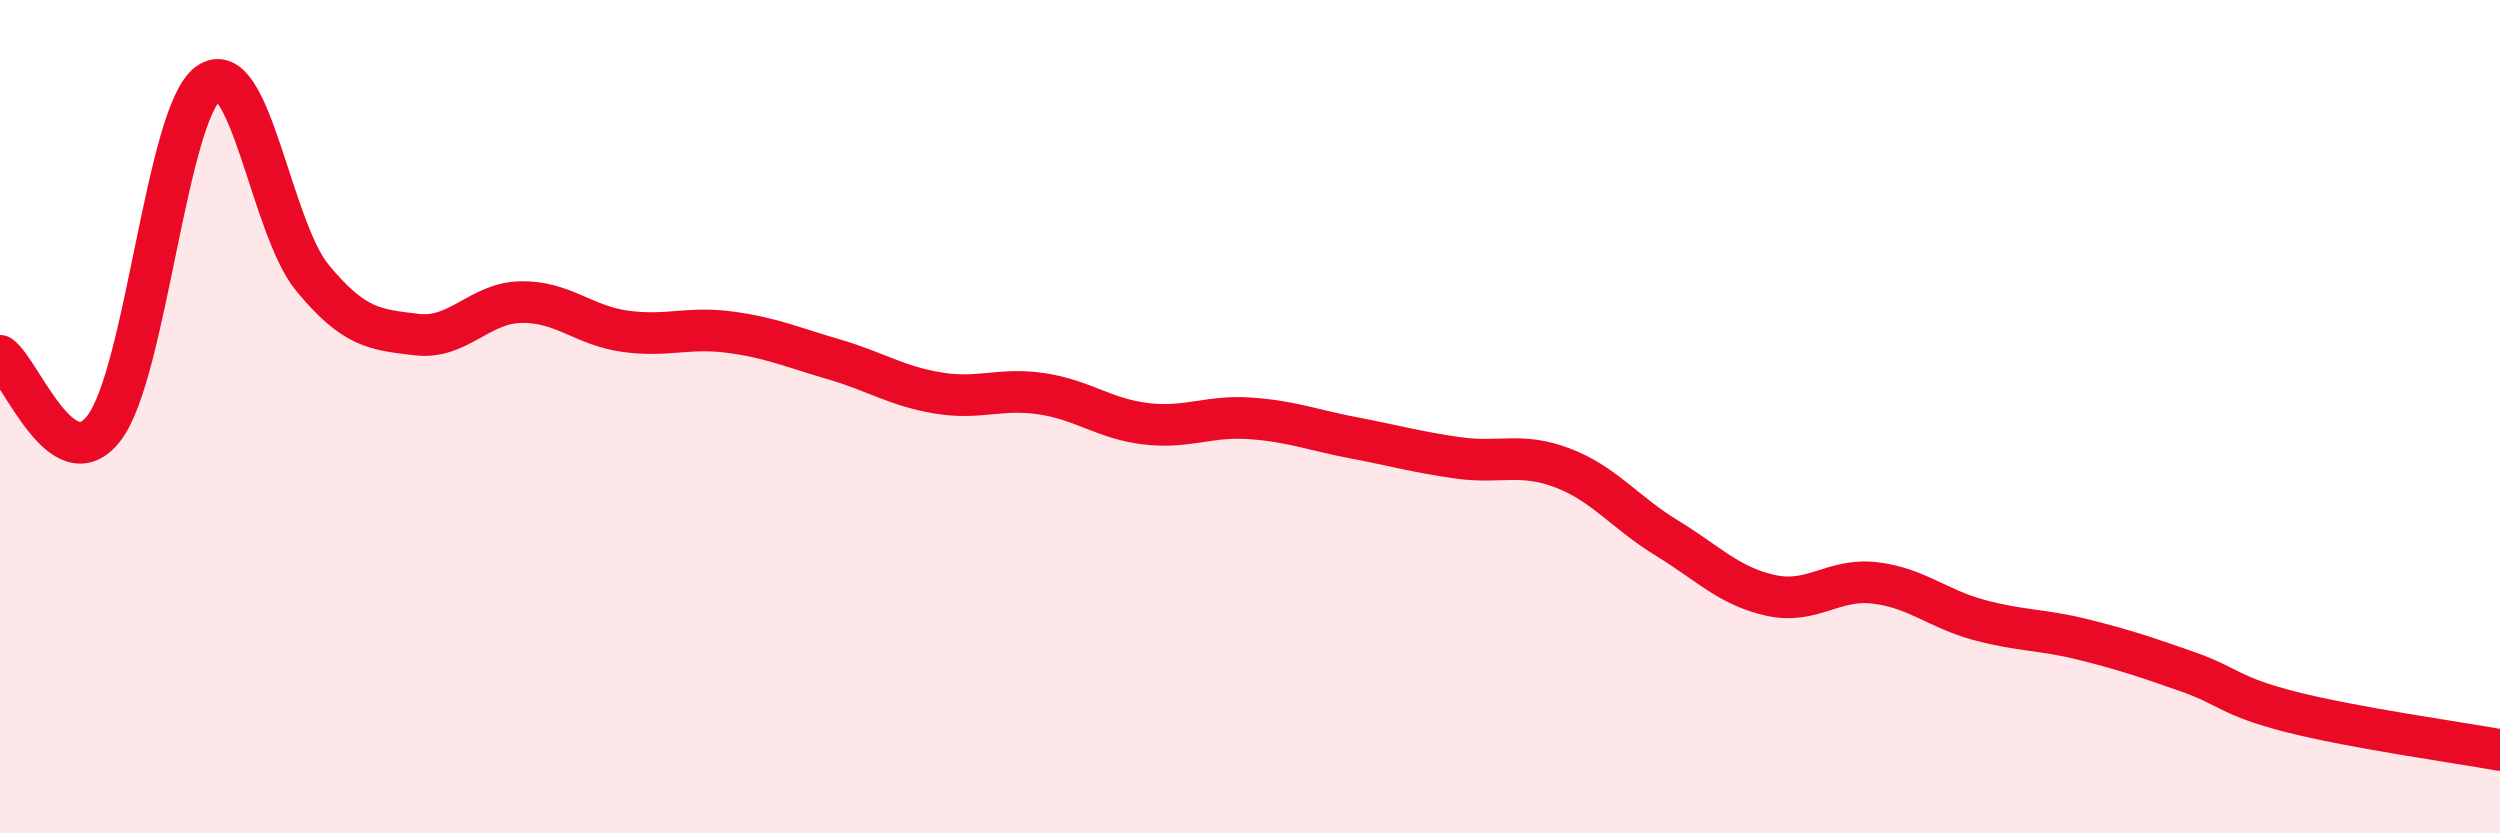
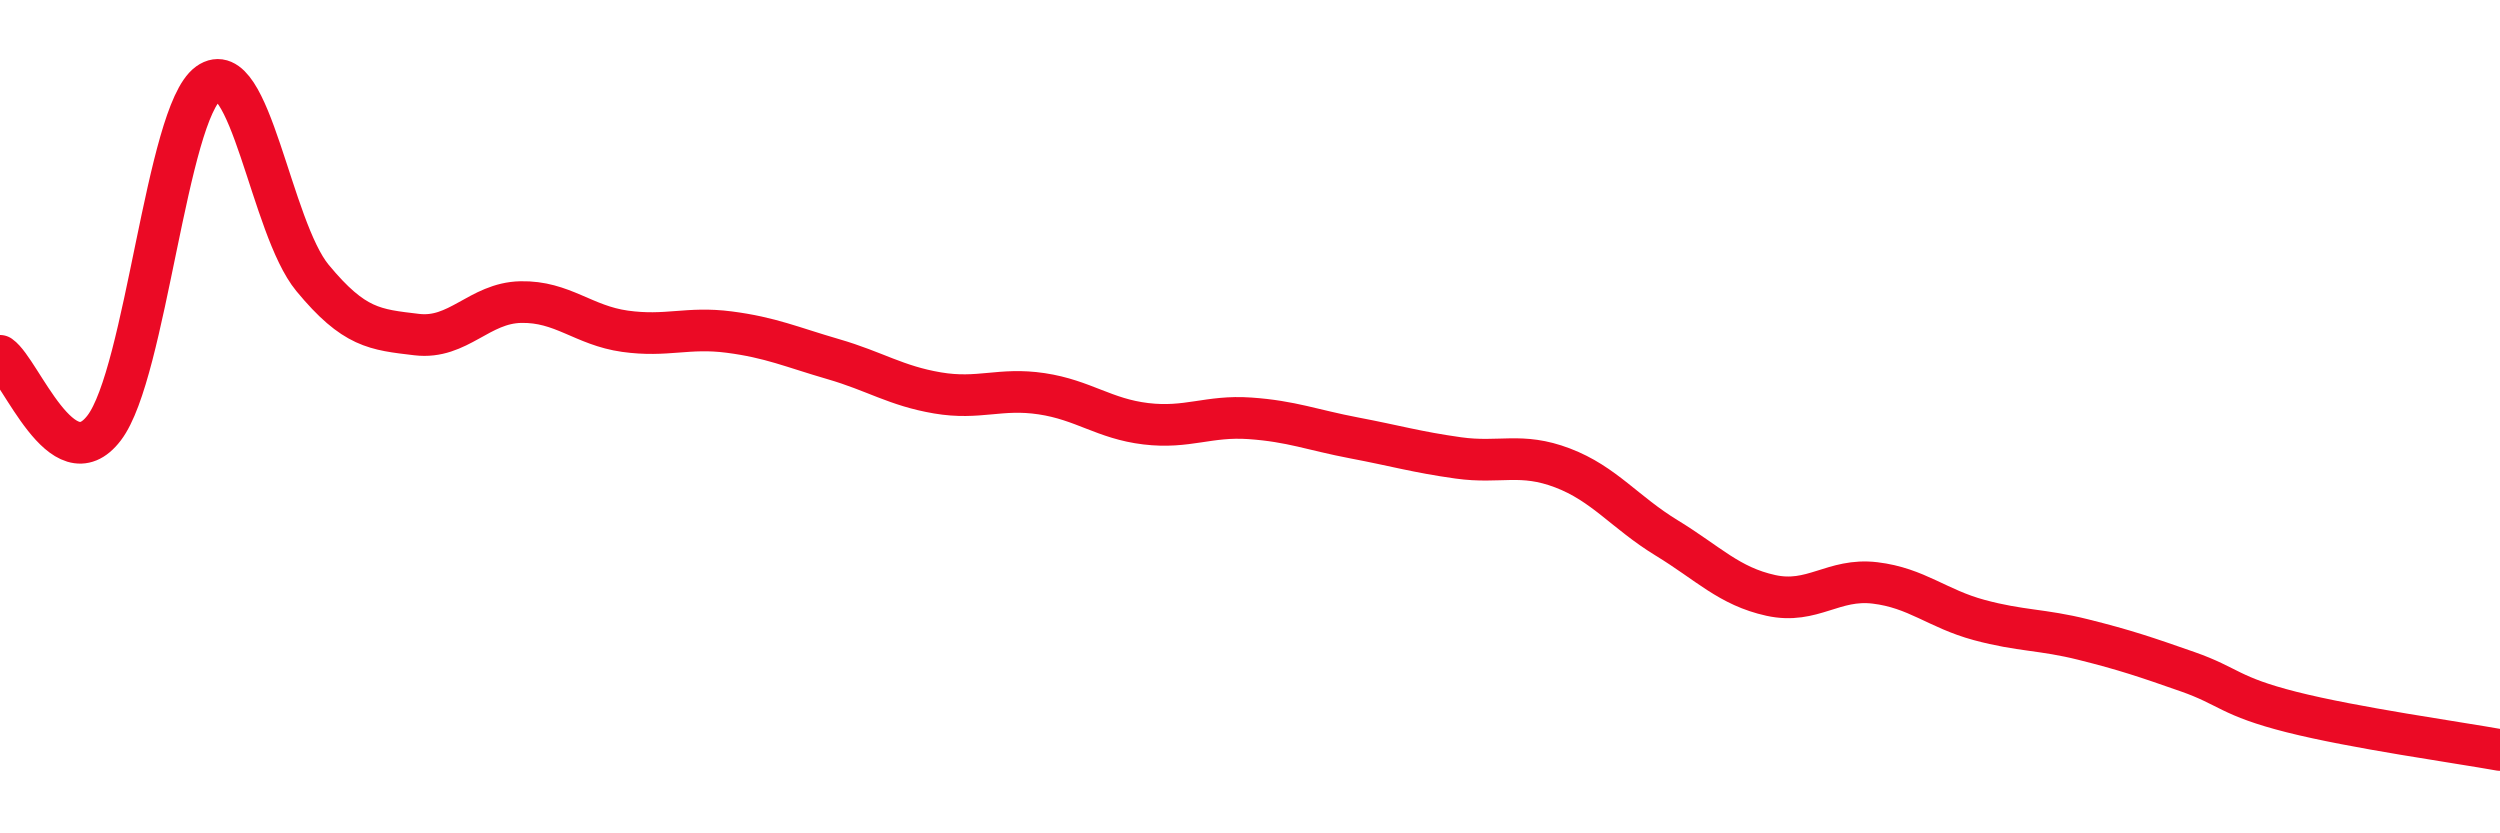
<svg xmlns="http://www.w3.org/2000/svg" width="60" height="20" viewBox="0 0 60 20">
-   <path d="M 0,8.54 C 0.5,8.89 1.5,11.58 2.5,10.27 C 3.5,8.96 4,2.72 5,2 C 6,1.28 6.5,5.46 7.5,6.67 C 8.5,7.88 9,7.91 10,8.03 C 11,8.15 11.5,7.27 12.5,7.25 C 13.5,7.23 14,7.81 15,7.95 C 16,8.09 16.5,7.84 17.5,7.97 C 18.5,8.1 19,8.33 20,8.62 C 21,8.91 21.5,9.26 22.5,9.43 C 23.5,9.6 24,9.3 25,9.45 C 26,9.6 26.5,10.05 27.5,10.17 C 28.5,10.29 29,9.97 30,10.04 C 31,10.11 31.5,10.32 32.5,10.51 C 33.5,10.7 34,10.85 35,10.99 C 36,11.13 36.5,10.85 37.5,11.23 C 38.5,11.61 39,12.3 40,12.91 C 41,13.52 41.5,14.07 42.5,14.29 C 43.5,14.51 44,13.87 45,13.99 C 46,14.11 46.5,14.61 47.5,14.88 C 48.5,15.15 49,15.1 50,15.35 C 51,15.6 51.5,15.77 52.5,16.12 C 53.5,16.47 53.5,16.71 55,17.09 C 56.5,17.47 59,17.82 60,18L60 20L0 20Z" fill="#EB0A25" opacity="0.1" stroke-linecap="round" stroke-linejoin="round" />
  <path d="M 0,8.54 C 0.5,8.89 1.5,11.58 2.5,10.27 C 3.5,8.96 4,2.72 5,2 C 6,1.28 6.5,5.46 7.5,6.67 C 8.5,7.88 9,7.91 10,8.03 C 11,8.15 11.5,7.27 12.5,7.25 C 13.5,7.23 14,7.81 15,7.95 C 16,8.09 16.5,7.84 17.5,7.97 C 18.5,8.1 19,8.33 20,8.62 C 21,8.91 21.5,9.26 22.5,9.43 C 23.5,9.6 24,9.3 25,9.45 C 26,9.6 26.5,10.05 27.5,10.17 C 28.5,10.29 29,9.97 30,10.04 C 31,10.11 31.5,10.32 32.5,10.51 C 33.5,10.7 34,10.85 35,10.99 C 36,11.13 36.5,10.85 37.5,11.23 C 38.5,11.61 39,12.3 40,12.91 C 41,13.52 41.5,14.07 42.5,14.29 C 43.5,14.51 44,13.87 45,13.99 C 46,14.11 46.5,14.61 47.5,14.88 C 48.5,15.15 49,15.1 50,15.35 C 51,15.6 51.5,15.77 52.5,16.12 C 53.5,16.47 53.5,16.71 55,17.09 C 56.5,17.47 59,17.82 60,18" stroke="#EB0A25" stroke-width="1" fill="none" stroke-linecap="round" stroke-linejoin="round" />
</svg>